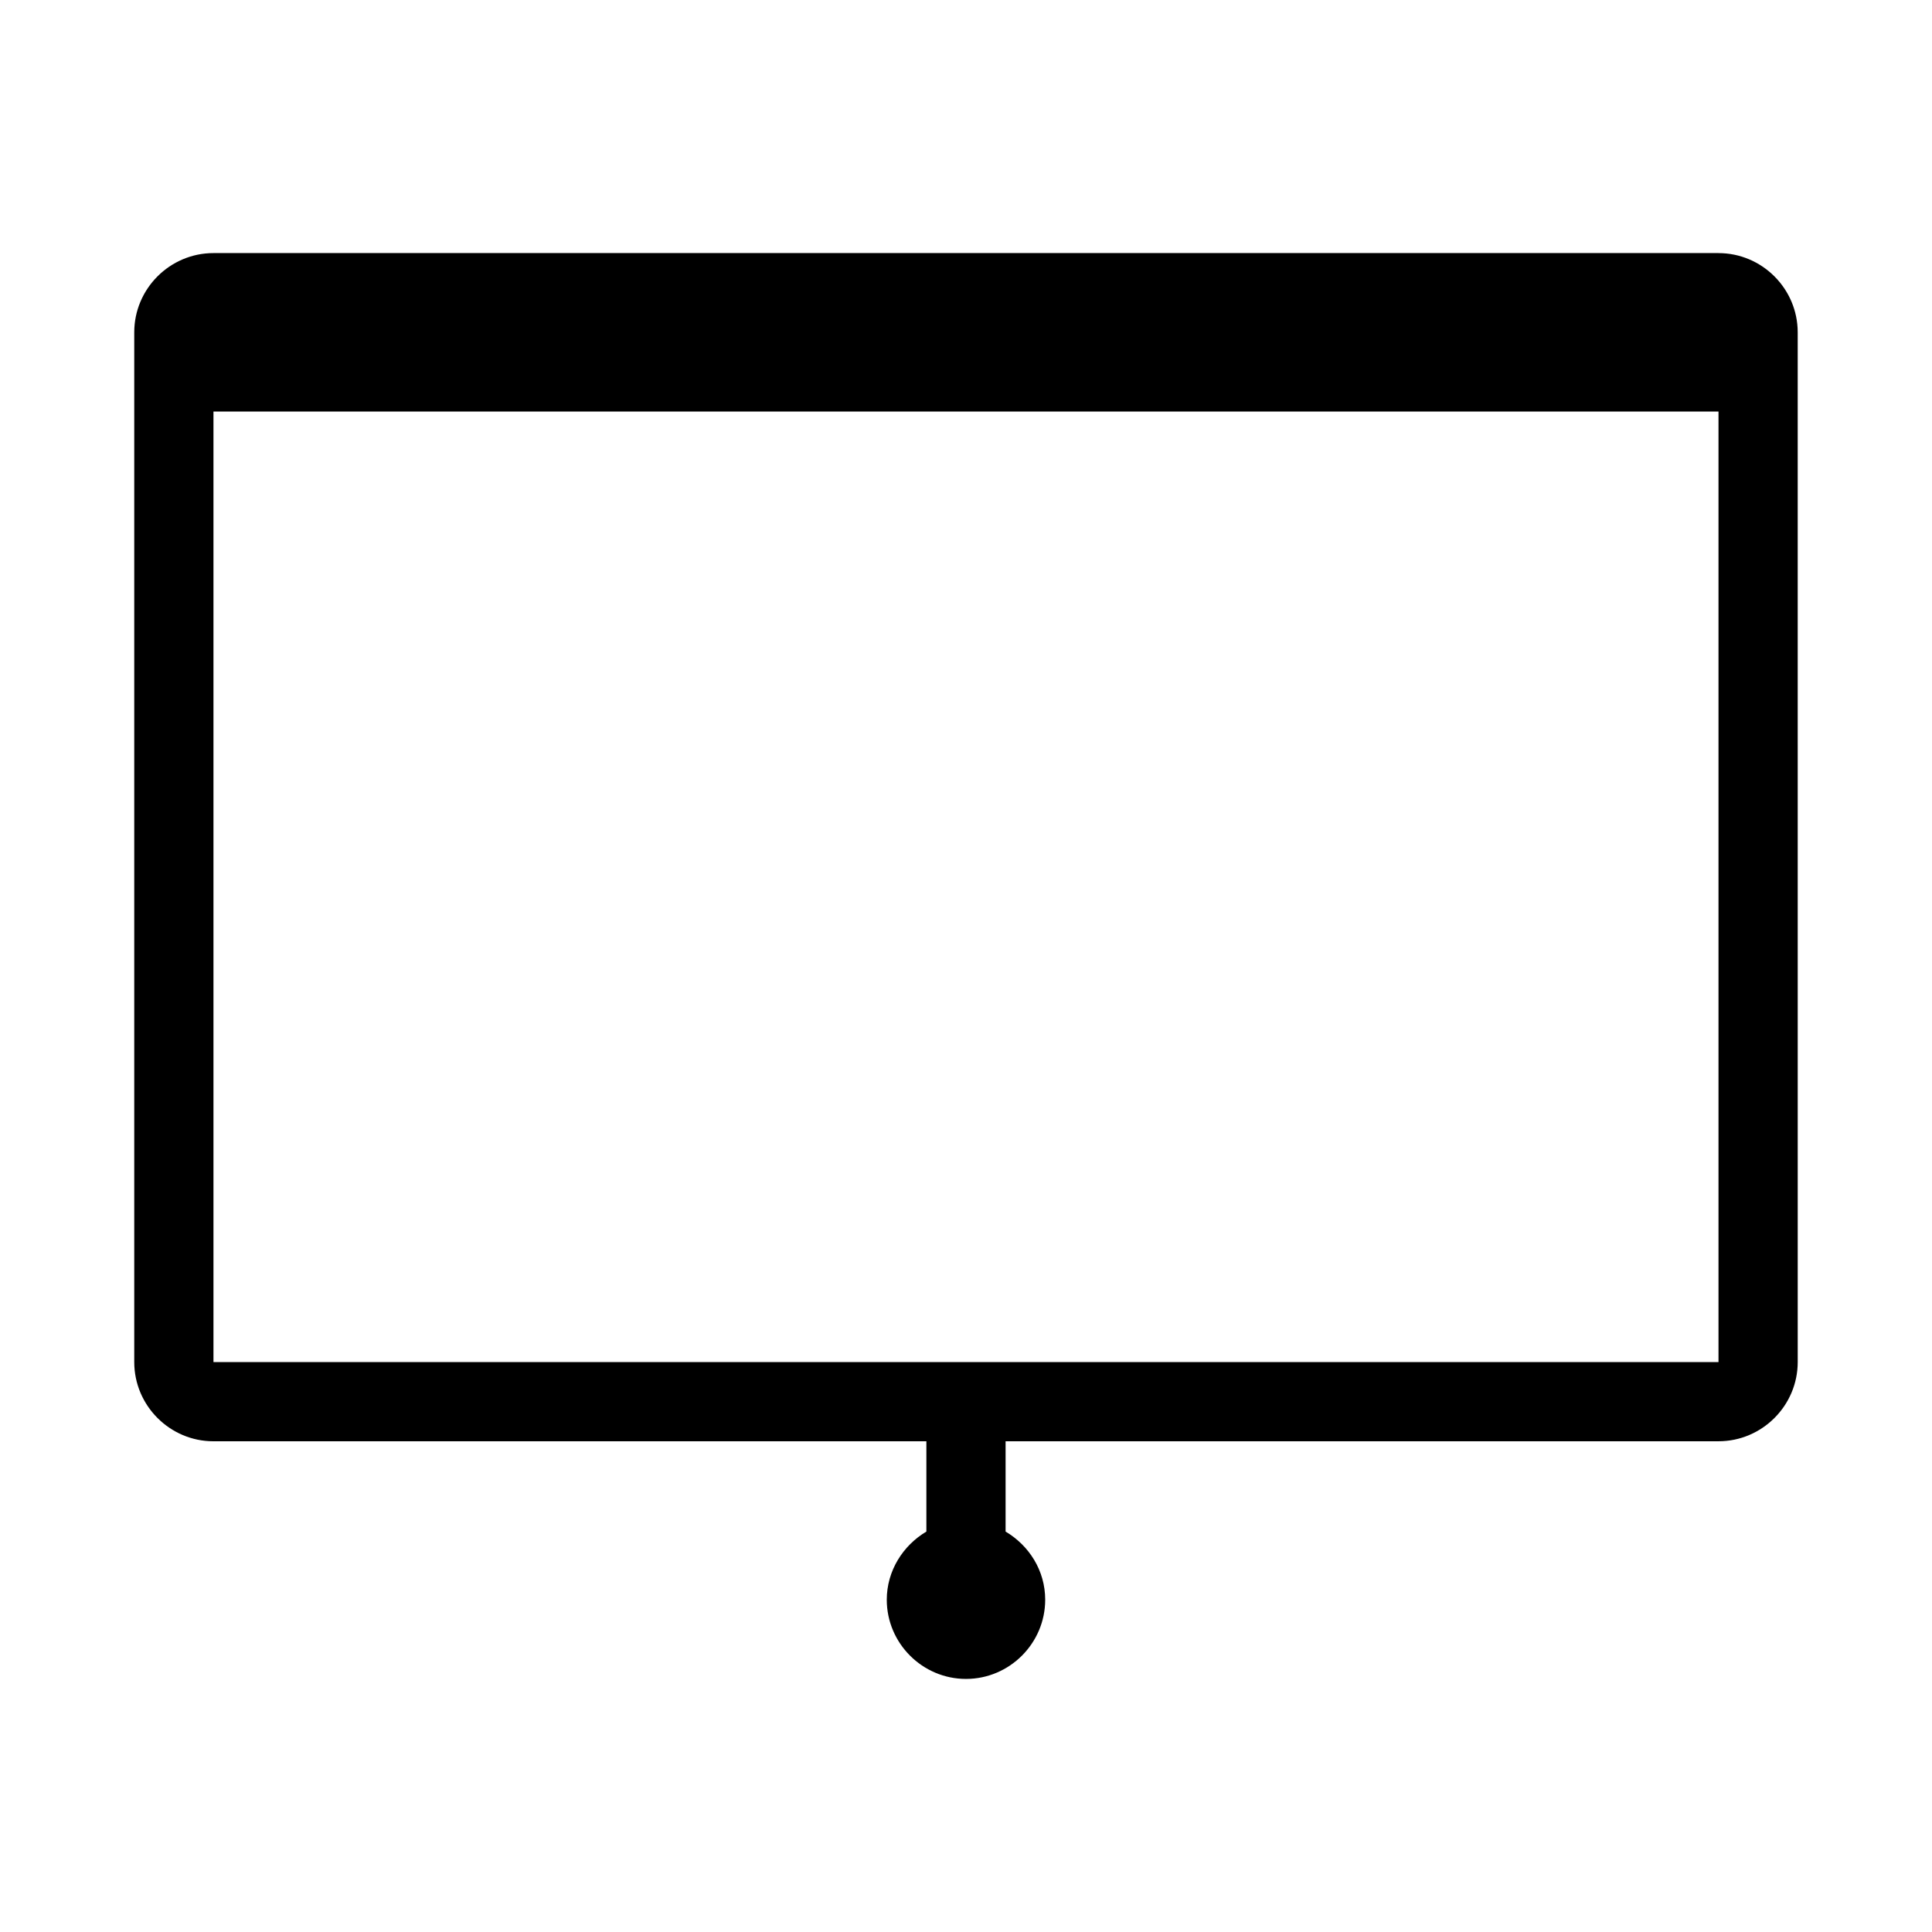
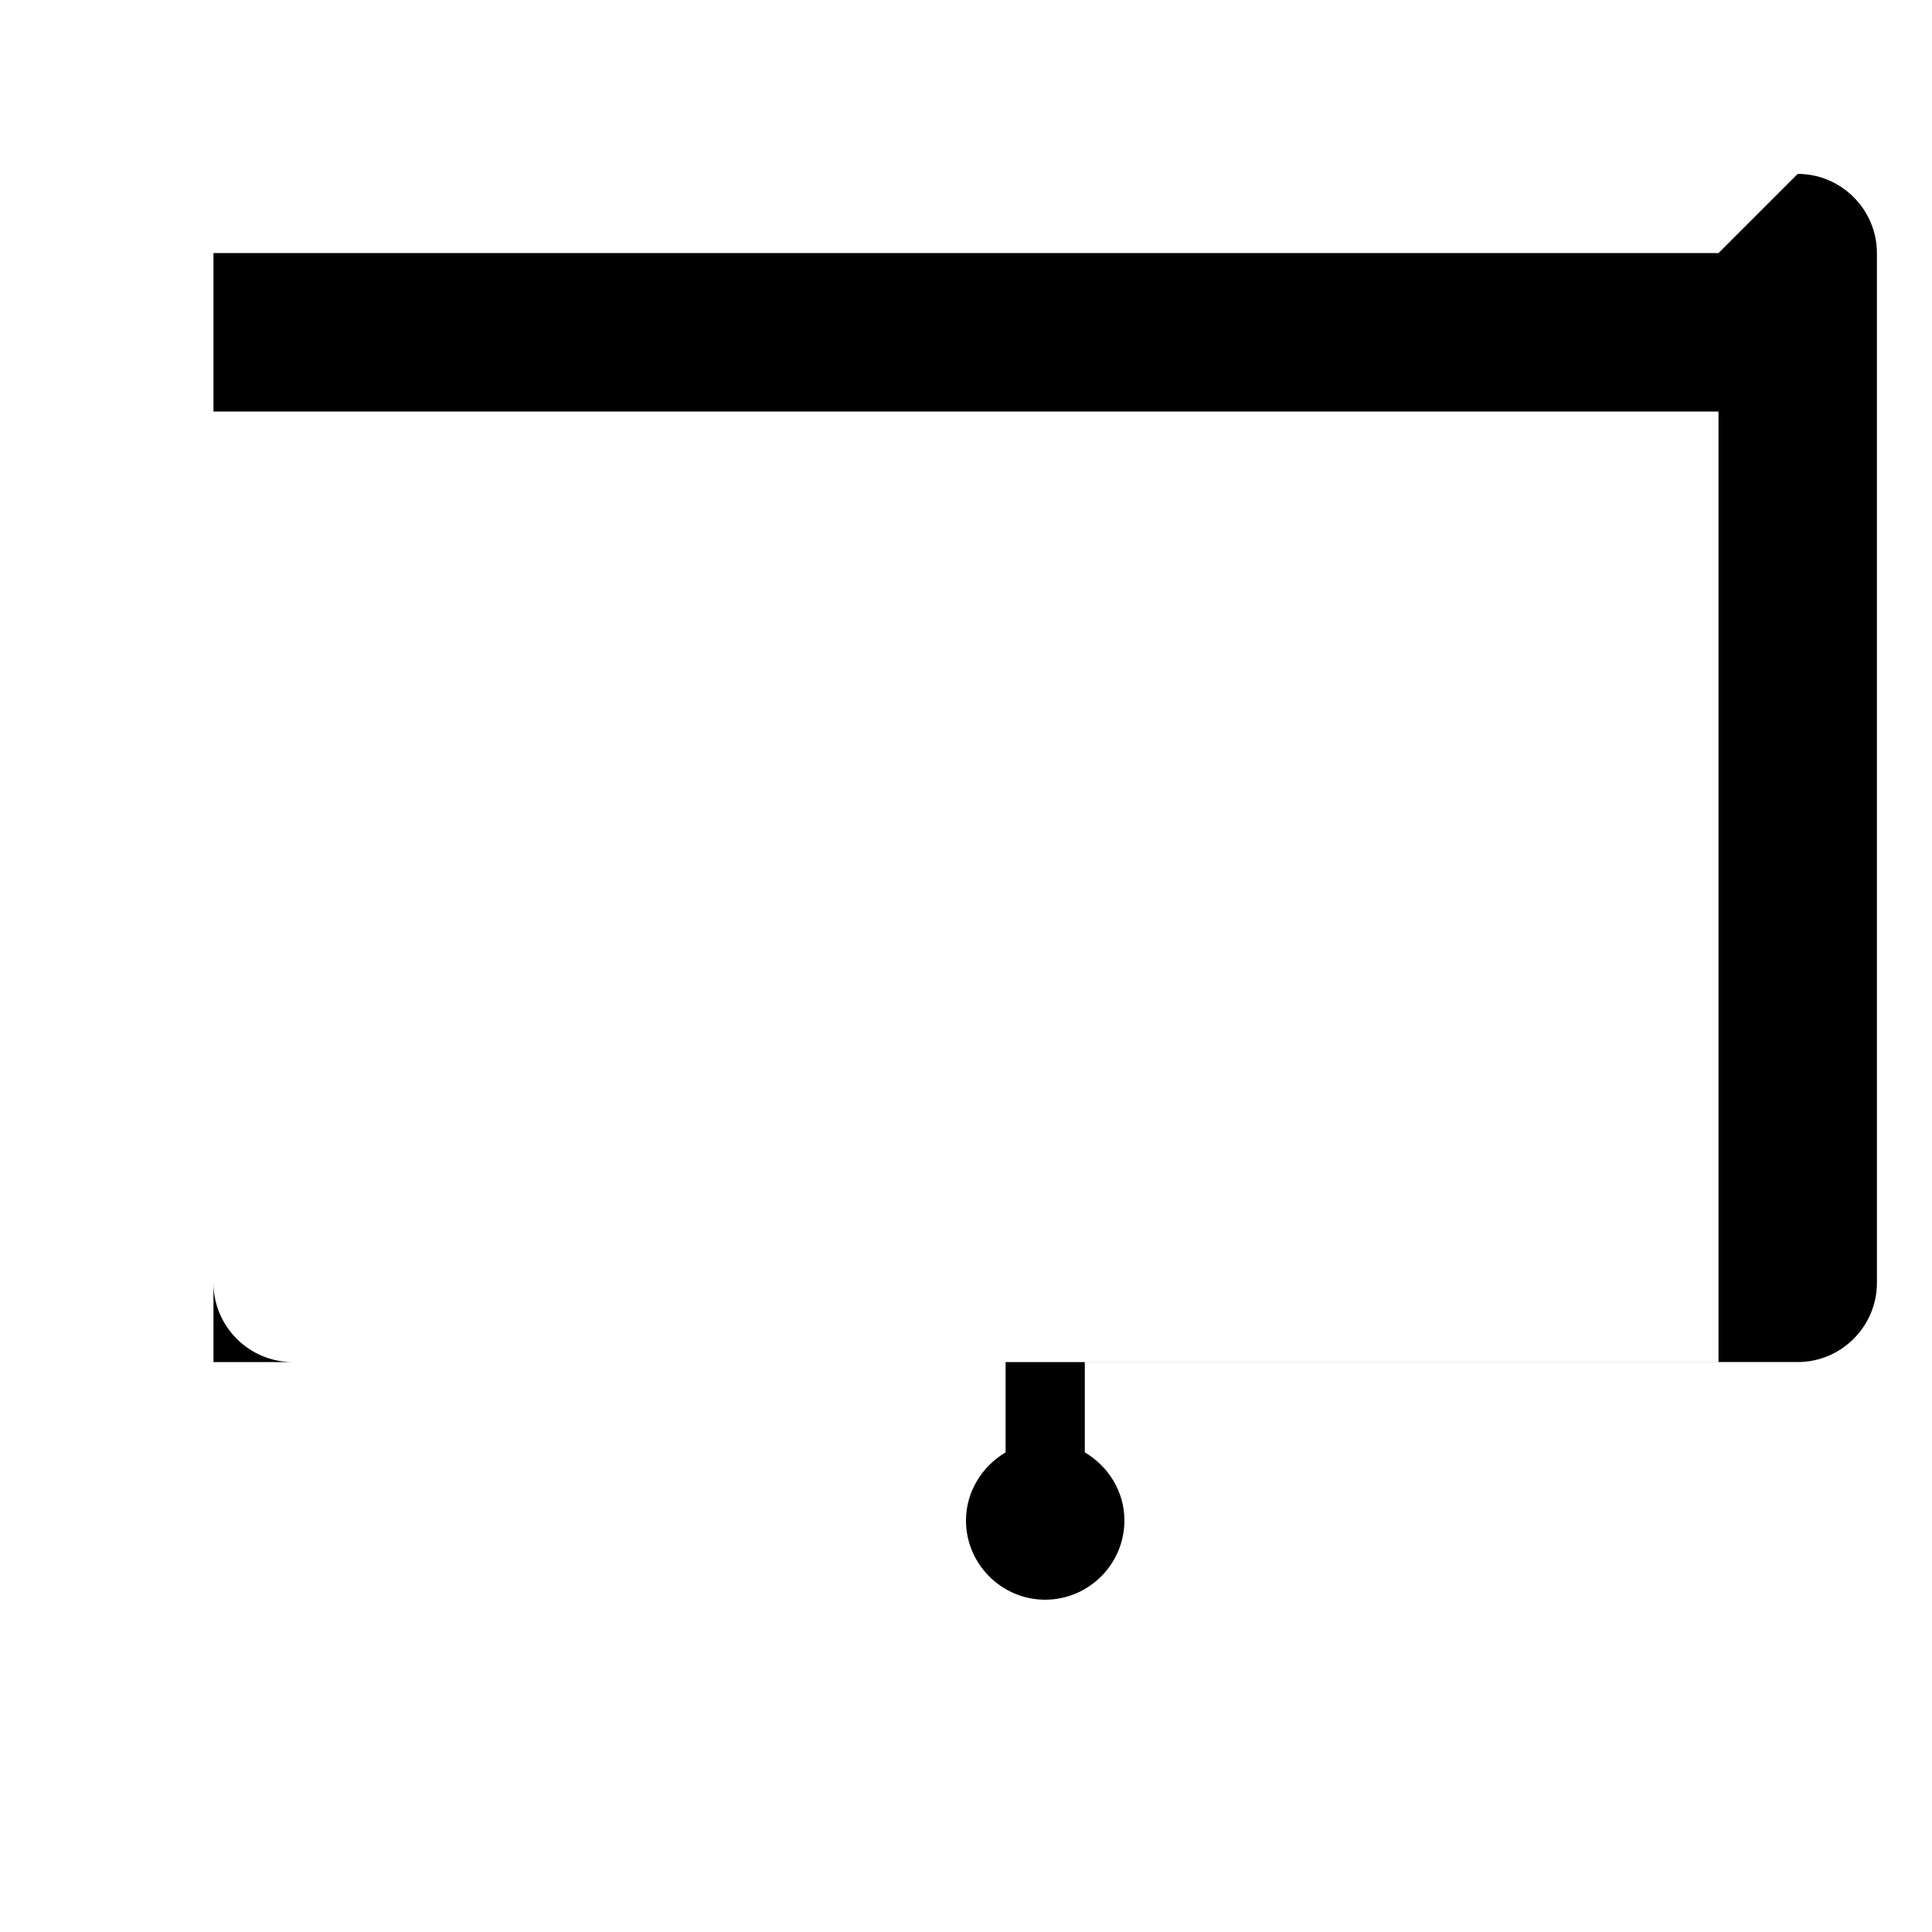
<svg xmlns="http://www.w3.org/2000/svg" fill="#000000" width="800px" height="800px" version="1.1" viewBox="144 144 512 512">
-   <path d="m599.42 211.07h-398.85c-11.547 0-20.992 9.445-20.992 20.992v272.9c0 11.547 9.445 20.992 20.992 20.992h188.93v23.93c-6.191 3.672-10.496 10.391-10.496 18.055 0 11.547 9.445 20.992 20.992 20.992s20.992-9.445 20.992-20.992c0-7.766-4.305-14.379-10.496-18.055v-23.934h188.93c11.547 0 20.992-9.445 20.992-20.992l-0.004-272.89c0-11.547-9.445-20.992-20.992-20.992zm-398.85 293.89v-251.9h398.85v251.91z" />
+   <path d="m599.42 211.07h-398.85v272.9c0 11.547 9.445 20.992 20.992 20.992h188.93v23.93c-6.191 3.672-10.496 10.391-10.496 18.055 0 11.547 9.445 20.992 20.992 20.992s20.992-9.445 20.992-20.992c0-7.766-4.305-14.379-10.496-18.055v-23.934h188.93c11.547 0 20.992-9.445 20.992-20.992l-0.004-272.89c0-11.547-9.445-20.992-20.992-20.992zm-398.85 293.89v-251.9h398.85v251.91z" />
</svg>